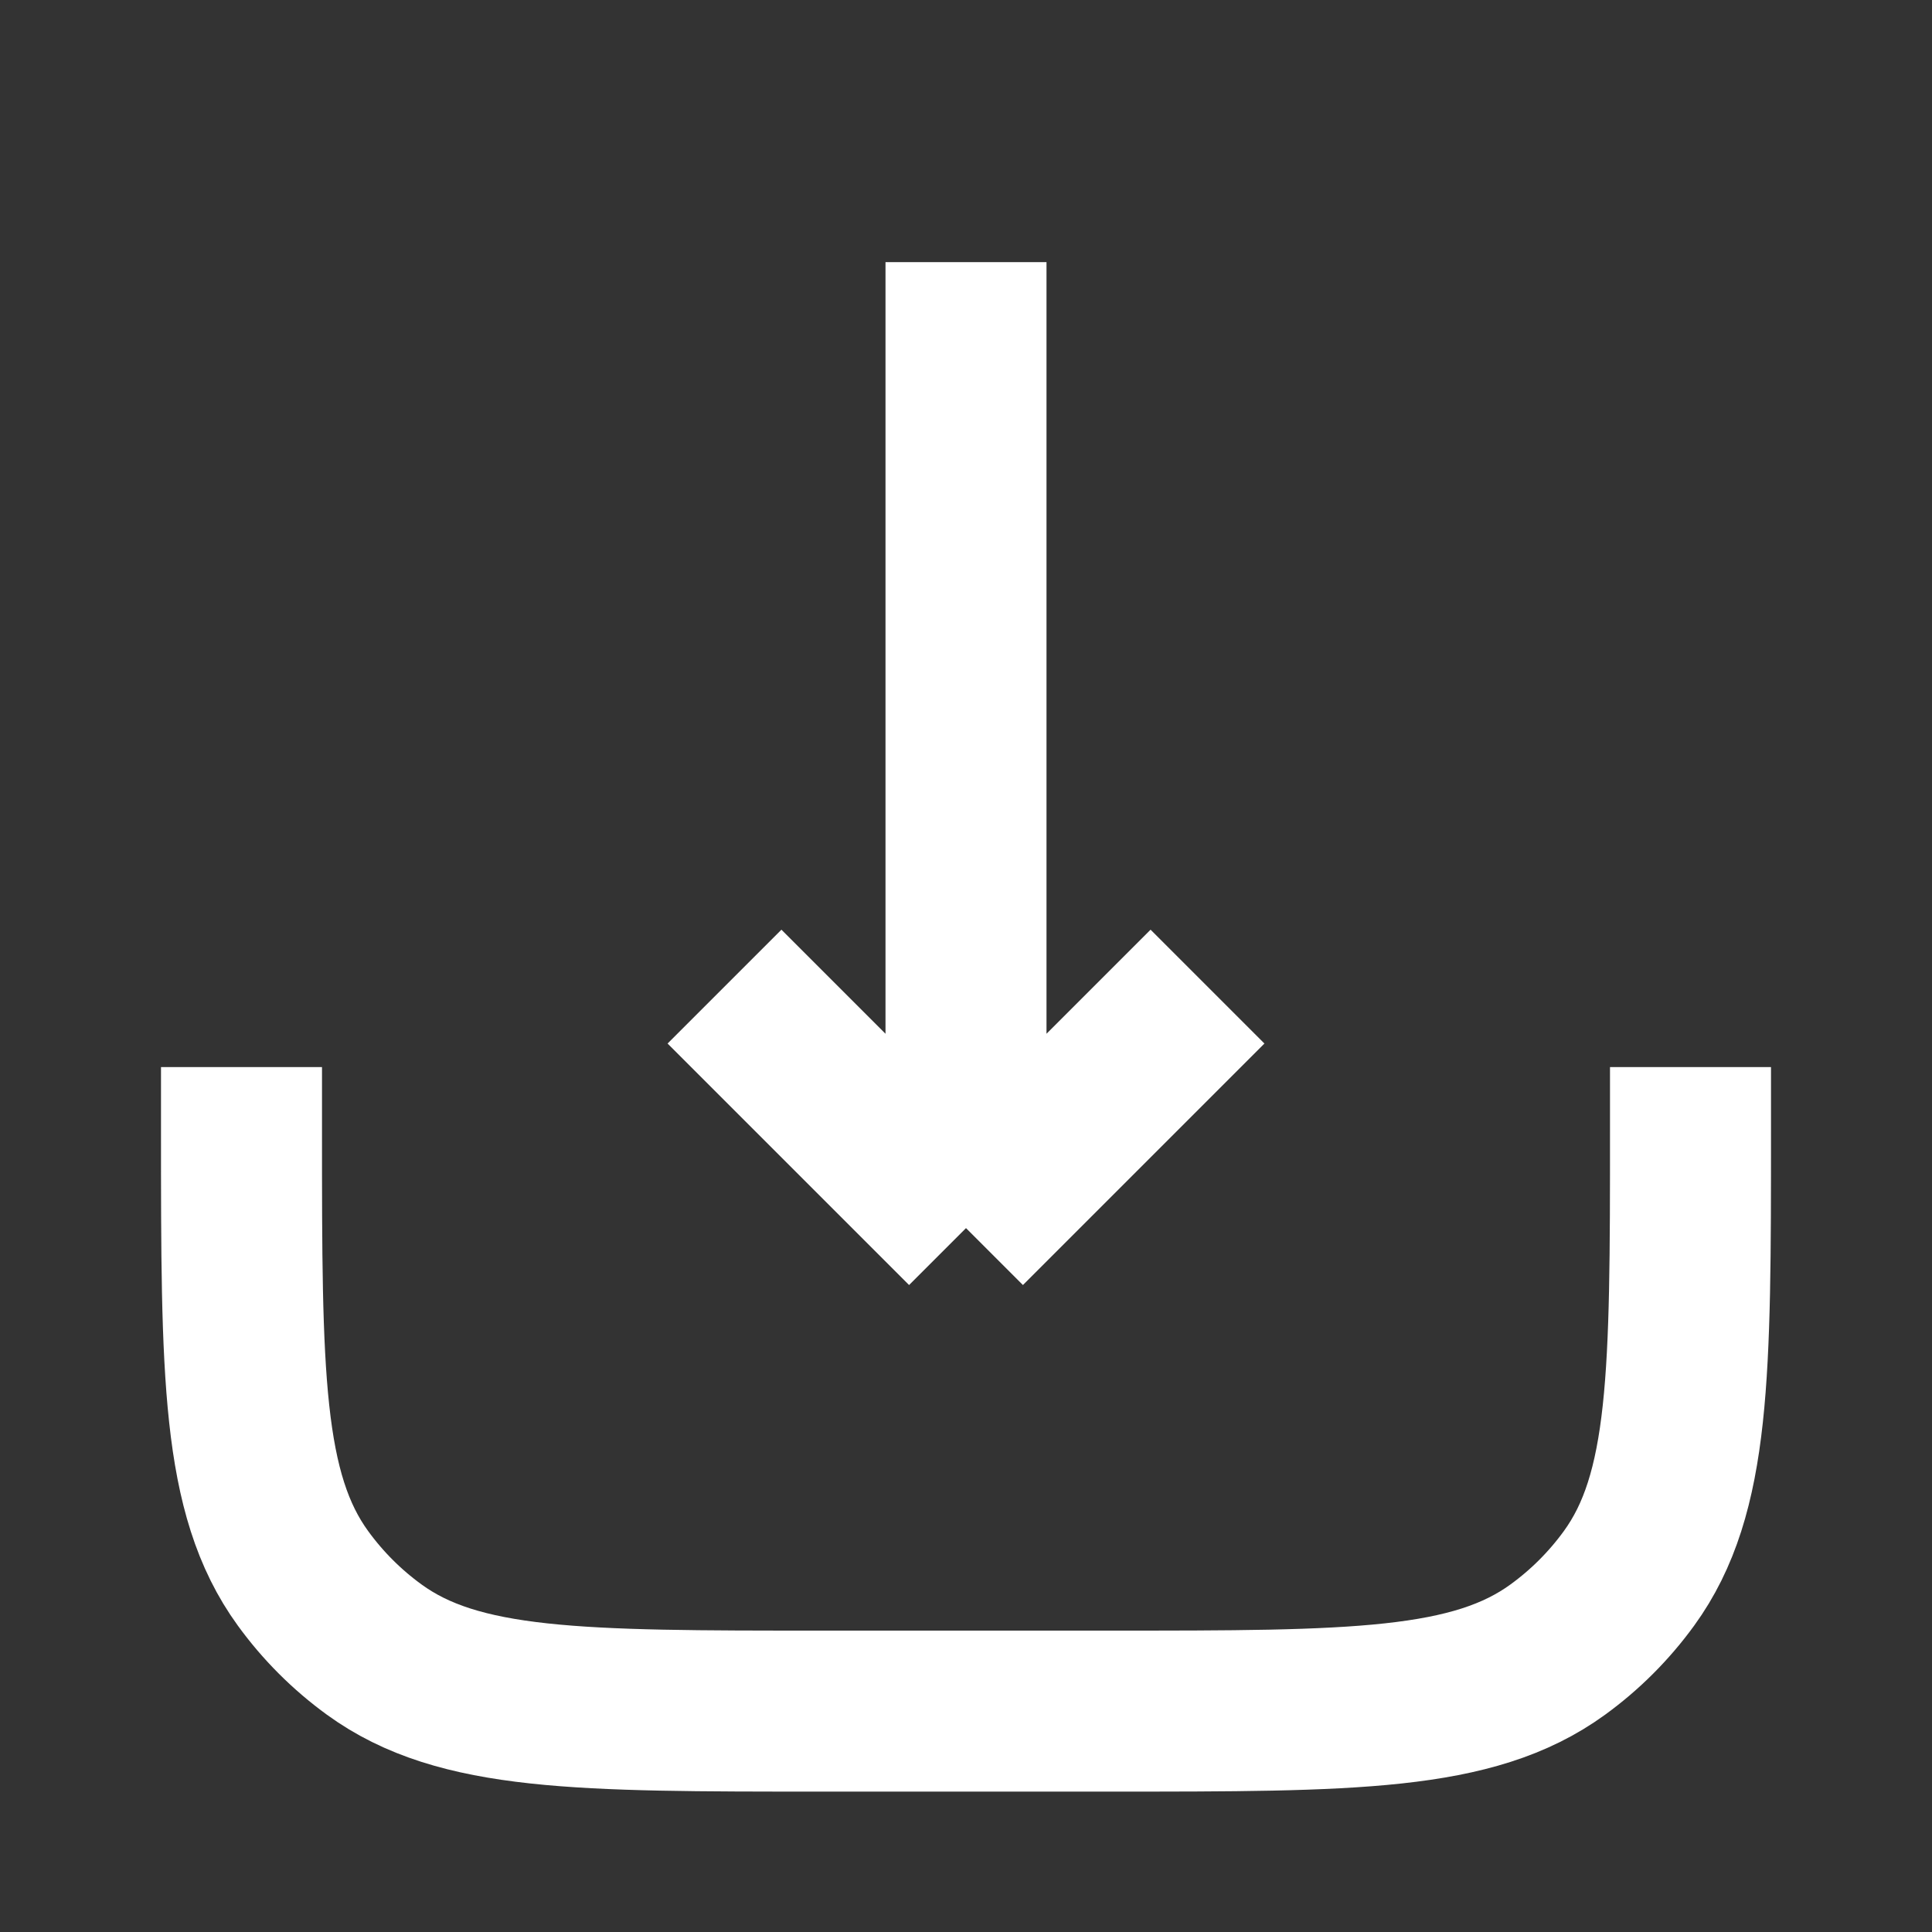
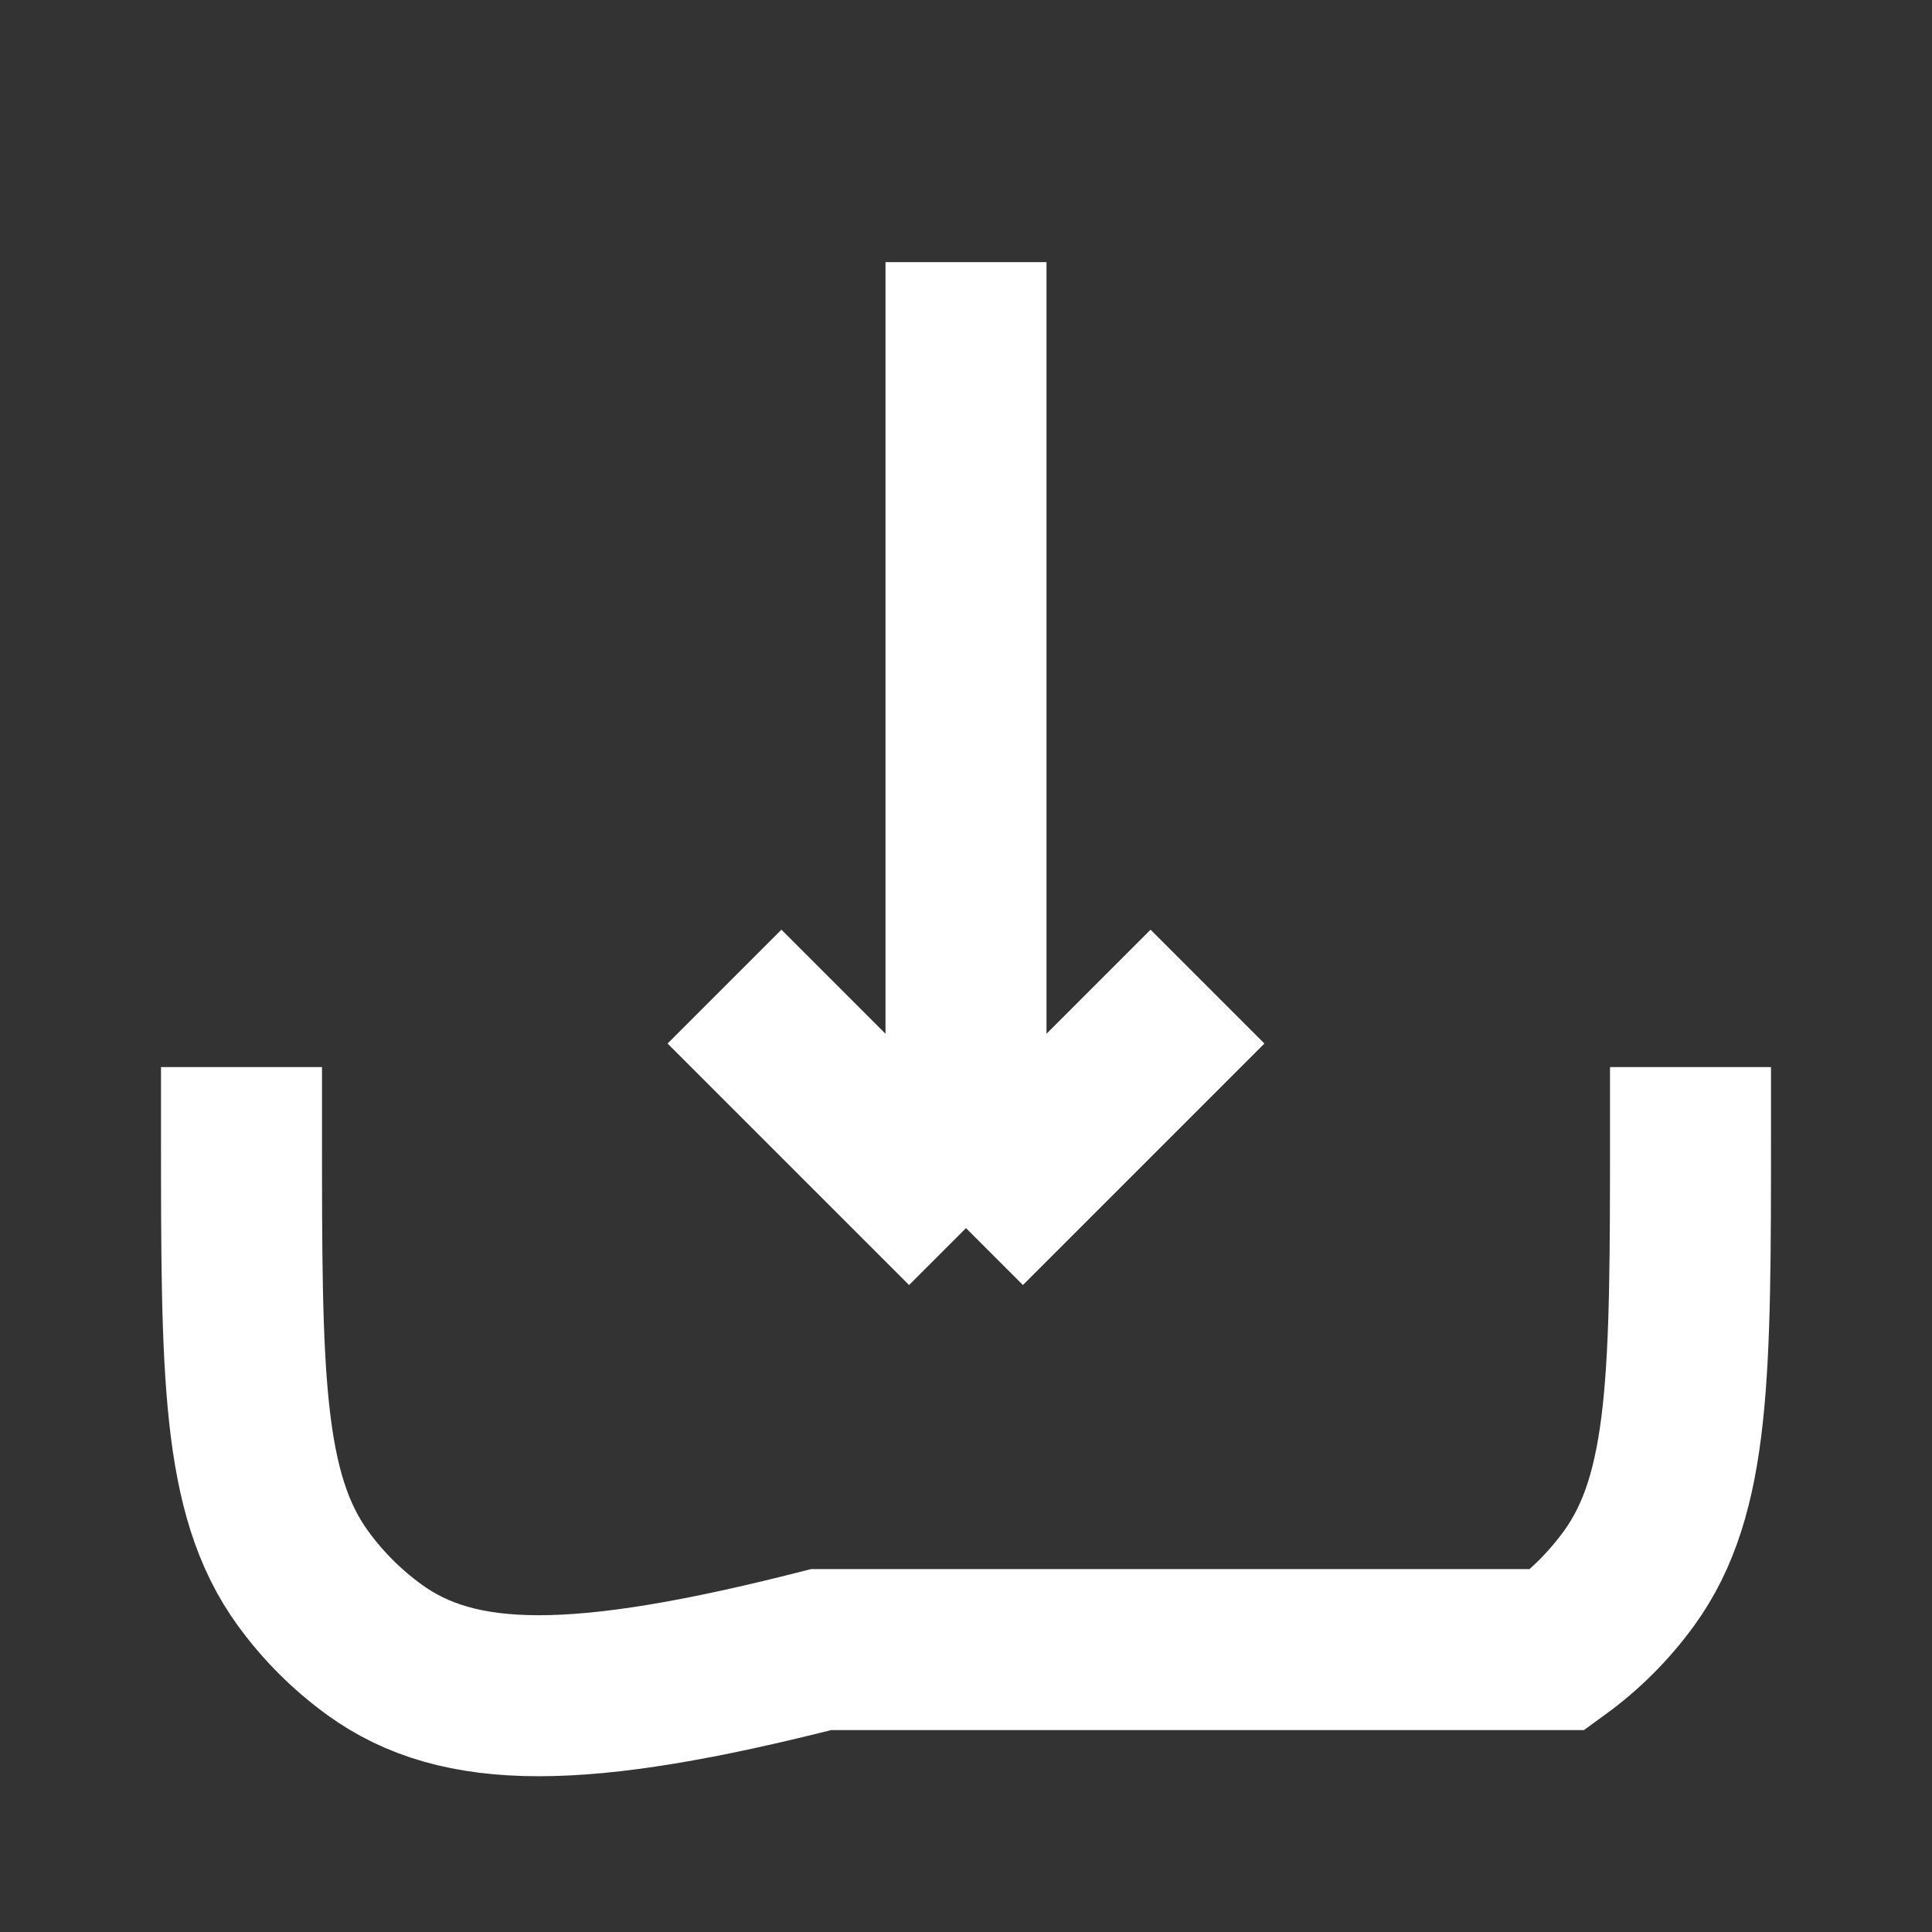
<svg xmlns="http://www.w3.org/2000/svg" width="24" height="24" viewBox="0 0 24 24" fill="none">
  <rect x="0" y="0" width="24" height="24" fill="#333333" stroke="none" />
-   <path d="M21 13.256V14.056C21 17.056 21 18.556 20.236 19.607C19.989 19.947 19.691 20.245 19.351 20.492C18.3 21.256 16.8 21.256 13.8 21.256H10.2C7.2 21.256 5.7 21.256 4.649 20.492C4.309 20.245 4.011 19.947 3.764 19.607C3 18.556 3 17.056 3 14.056V13.256M12 3.256V15.256M12 15.256L15 12.256M12 15.256L9 12.256" stroke="white" stroke-width="2" />
+   <path d="M21 13.256V14.056C21 17.056 21 18.556 20.236 19.607C19.989 19.947 19.691 20.245 19.351 20.492H10.2C7.2 21.256 5.7 21.256 4.649 20.492C4.309 20.245 4.011 19.947 3.764 19.607C3 18.556 3 17.056 3 14.056V13.256M12 3.256V15.256M12 15.256L15 12.256M12 15.256L9 12.256" stroke="white" stroke-width="2" />
</svg>